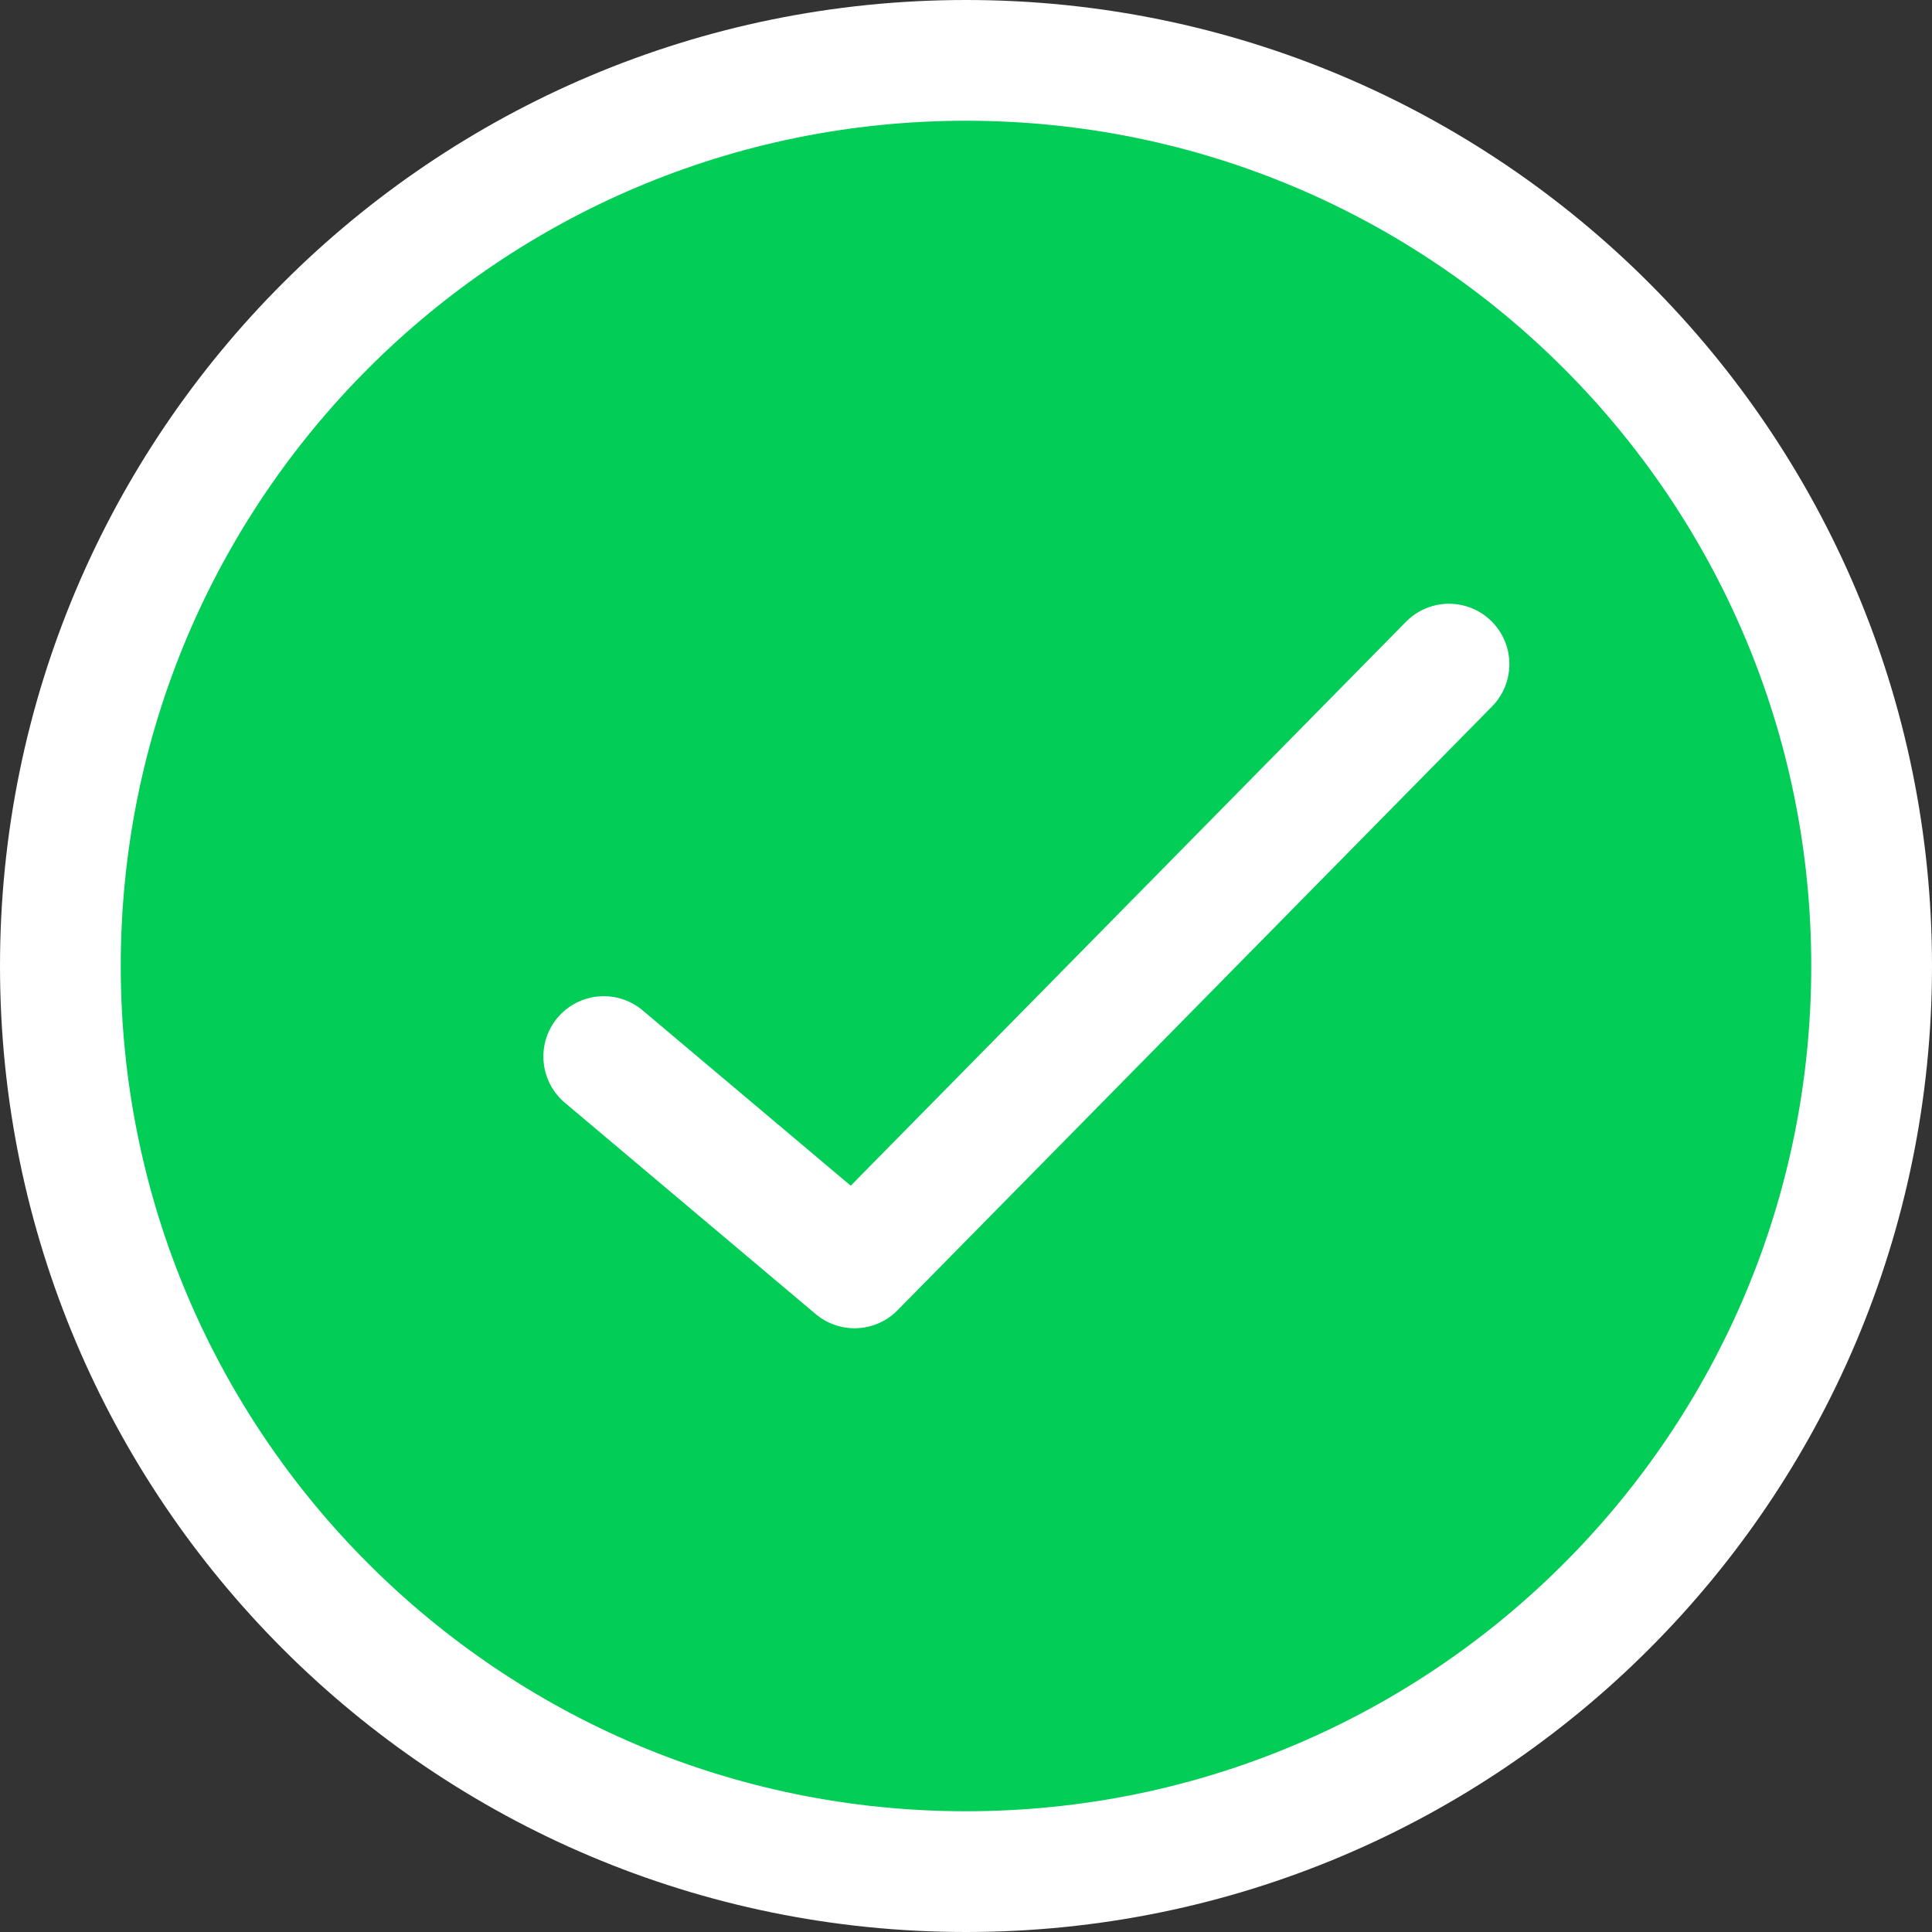
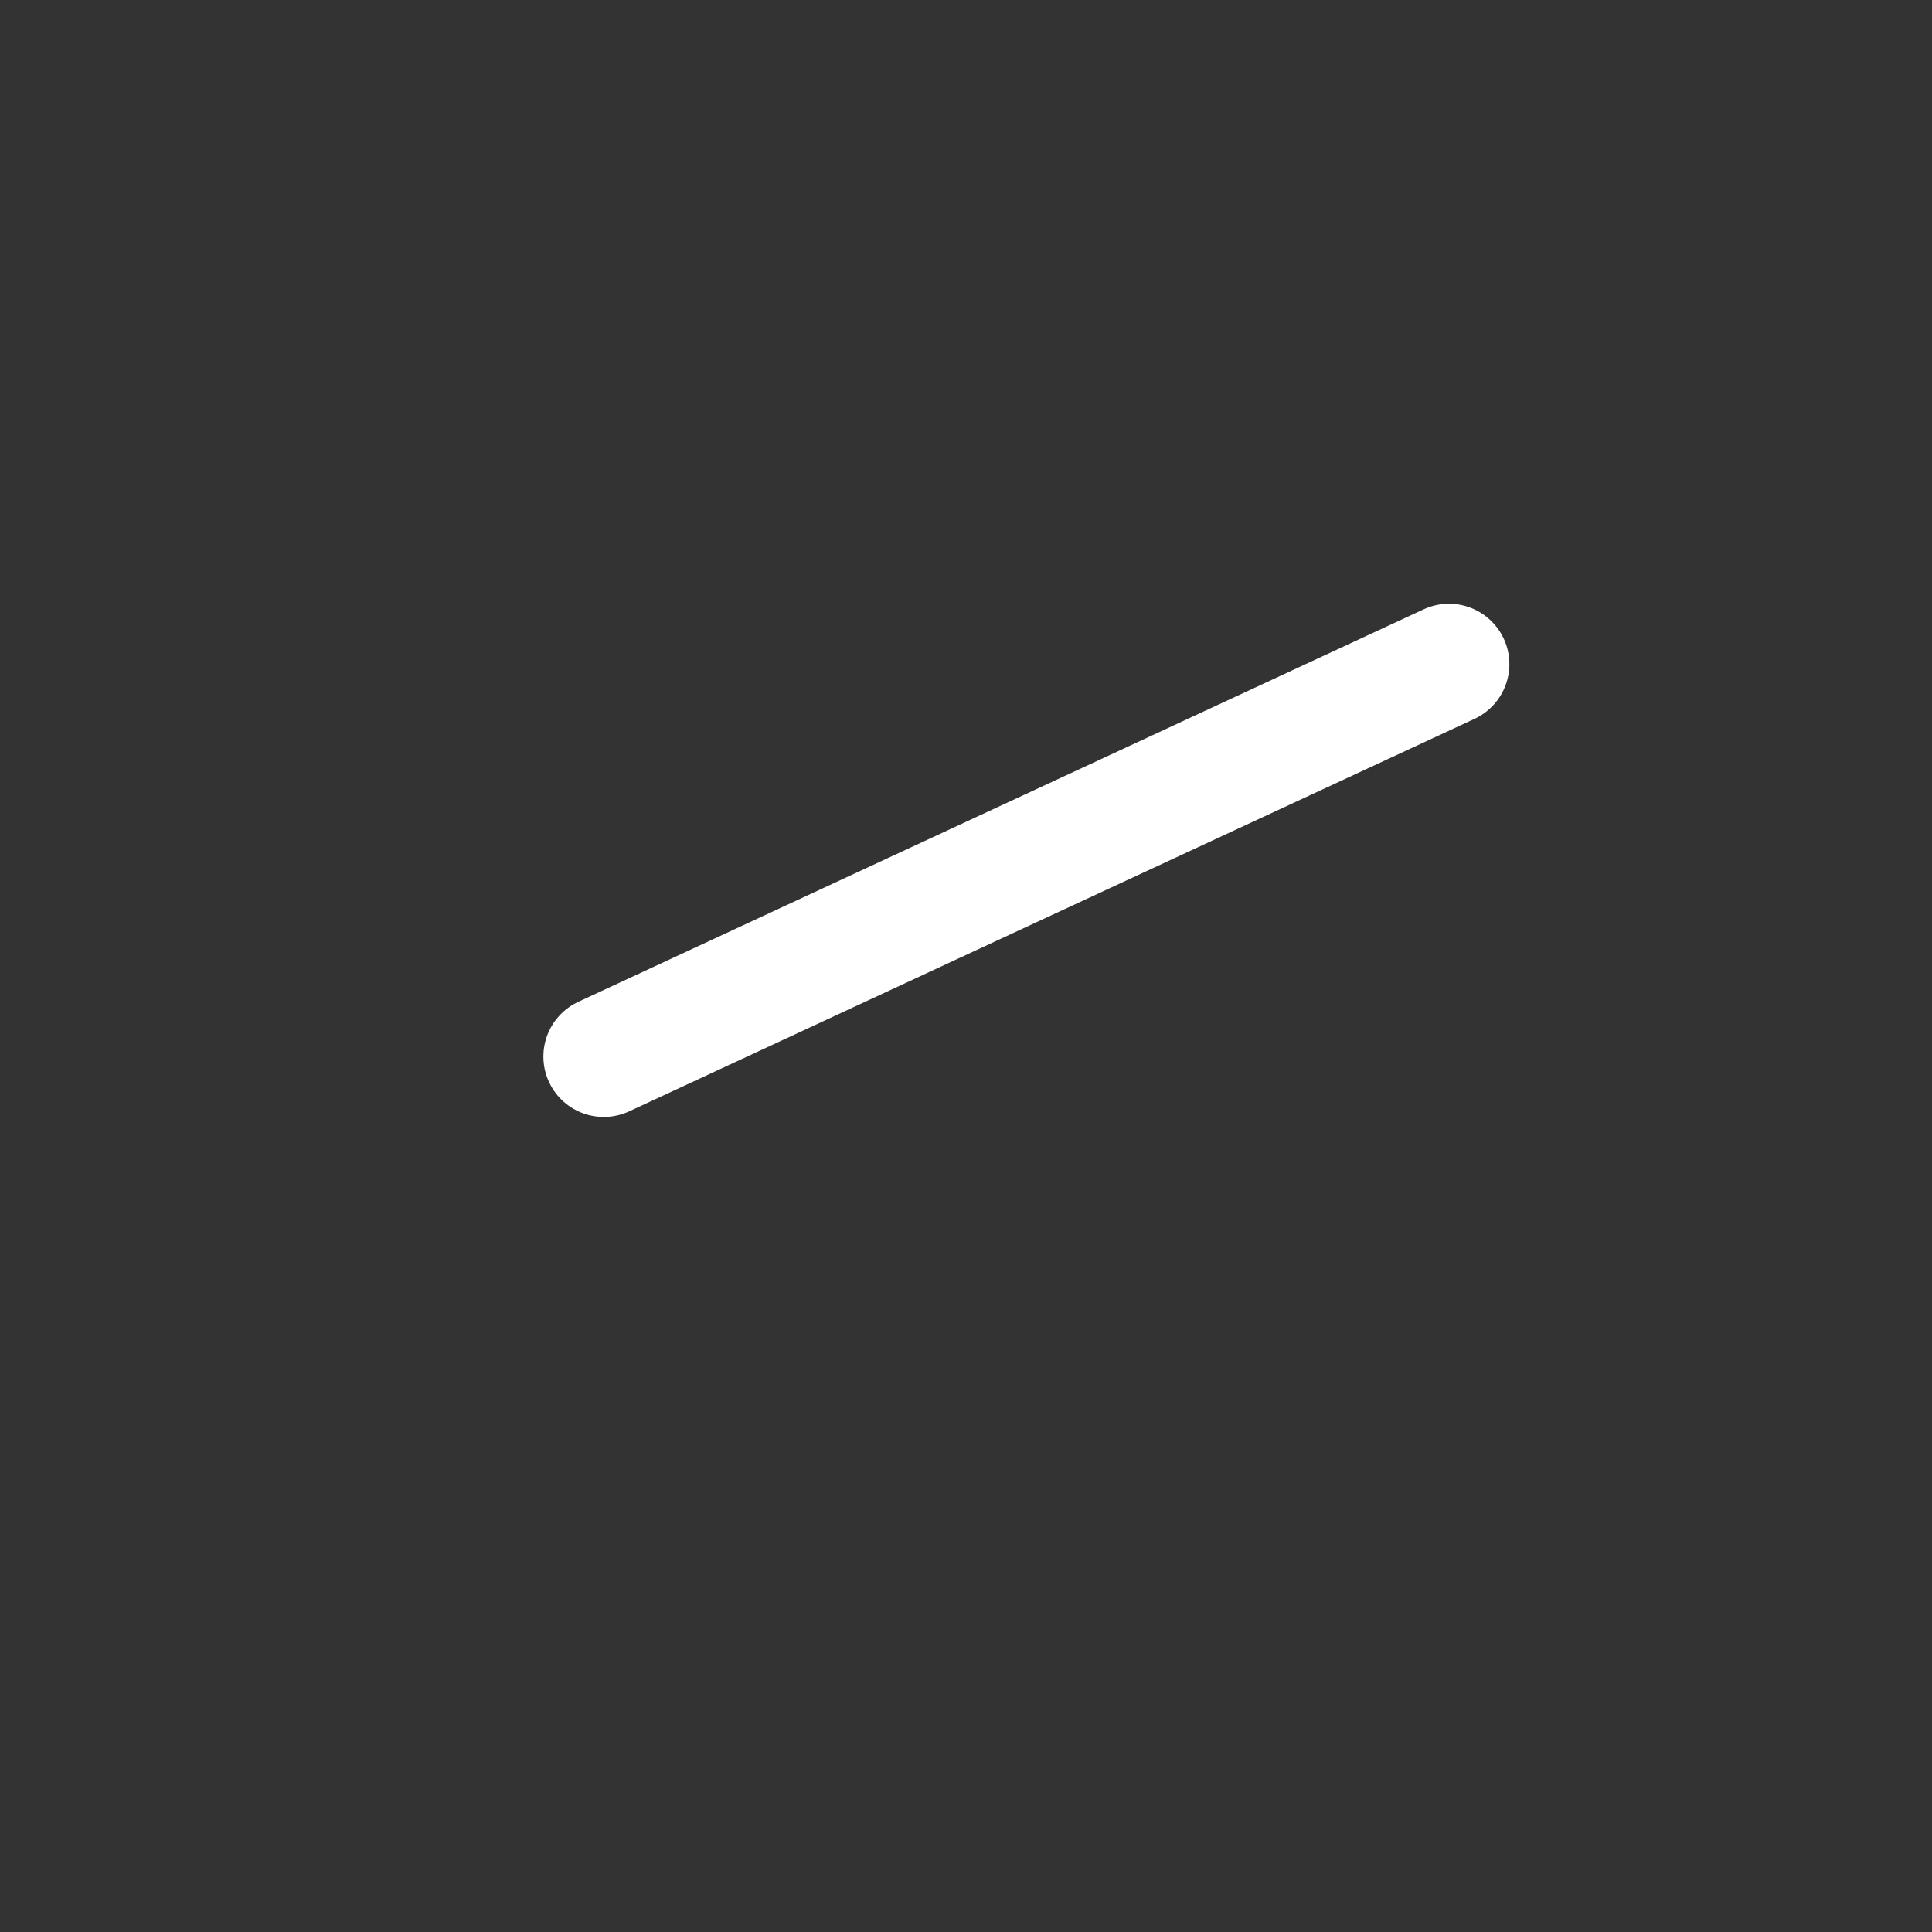
<svg xmlns="http://www.w3.org/2000/svg" width="32" height="32" viewBox="0 0 32 32" fill="none">
  <rect x="0" y="0" width="32" height="32" fill="#333333" stroke="none" />
-   <path d="M16 31C24.284 31 31 24.284 31 16C31 7.716 24.284 1 16 1C7.716 1 1 7.716 1 16C1 24.284 7.716 31 16 31Z" fill="#02CD56" stroke="white" stroke-width="2" />
-   <path d="M24 11L14.154 21L10 17.5" stroke="white" stroke-width="2" stroke-linecap="round" stroke-linejoin="round" />
+   <path d="M24 11L10 17.5" stroke="white" stroke-width="2" stroke-linecap="round" stroke-linejoin="round" />
</svg>